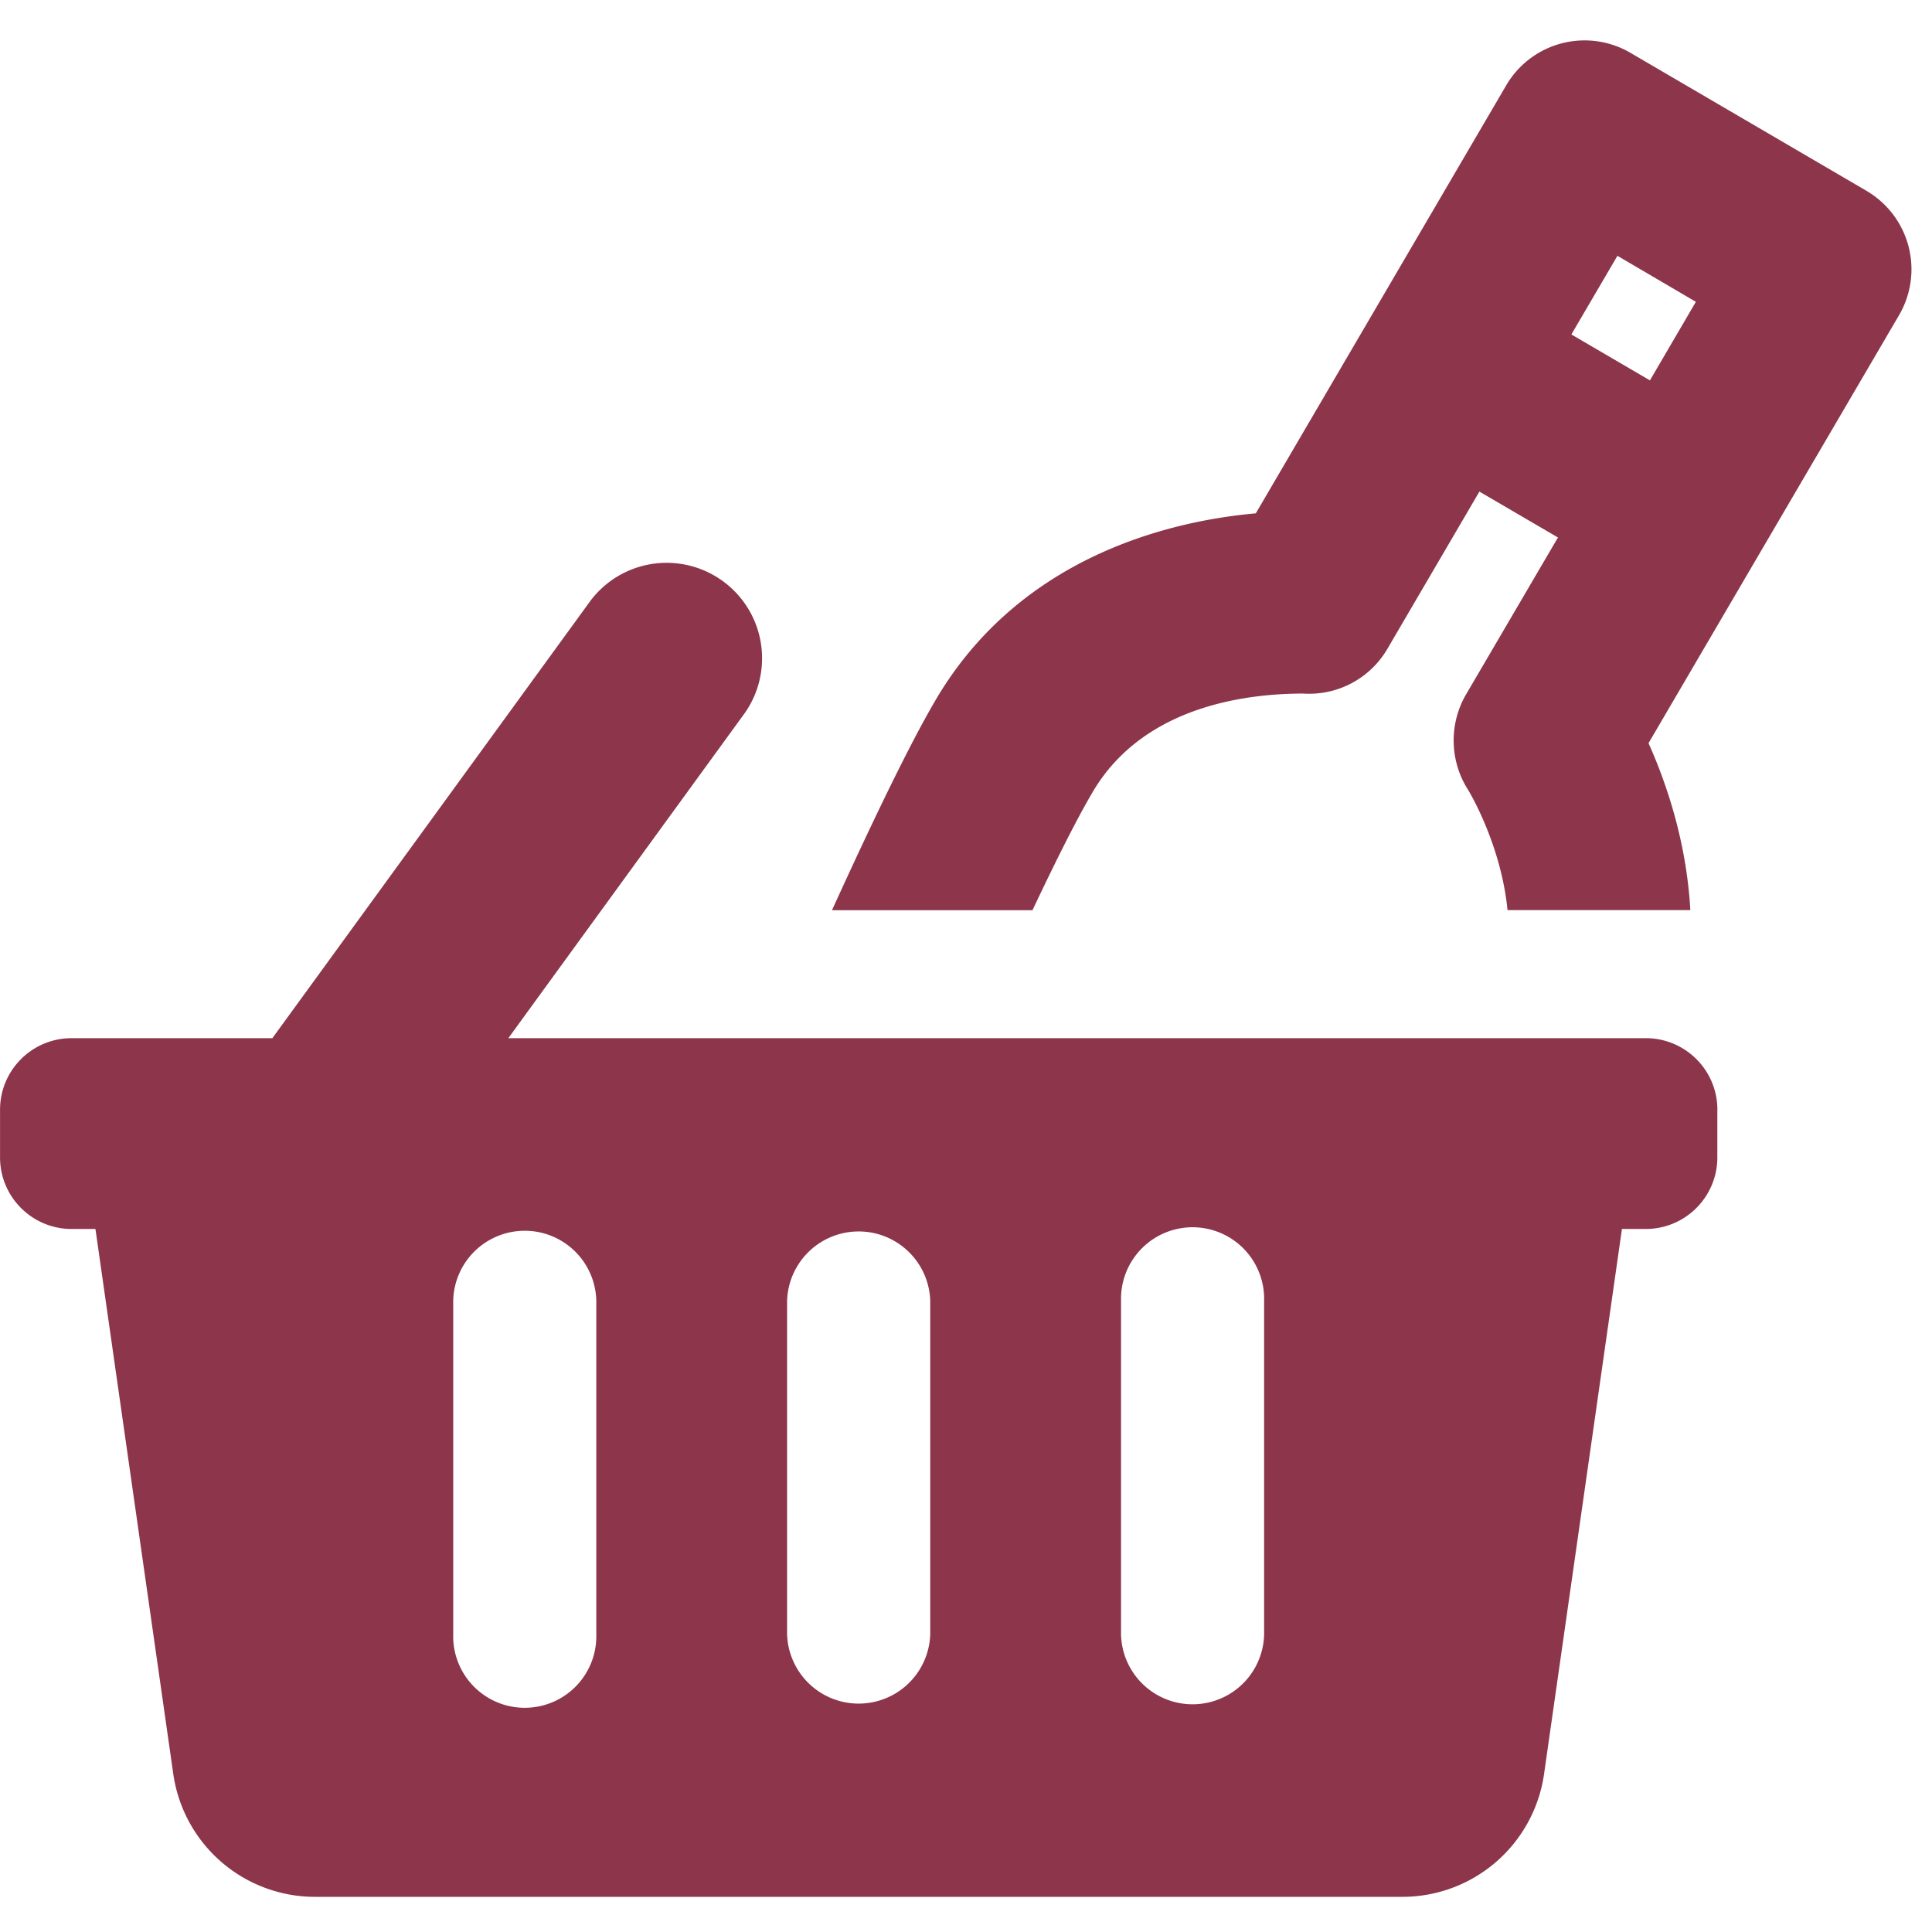
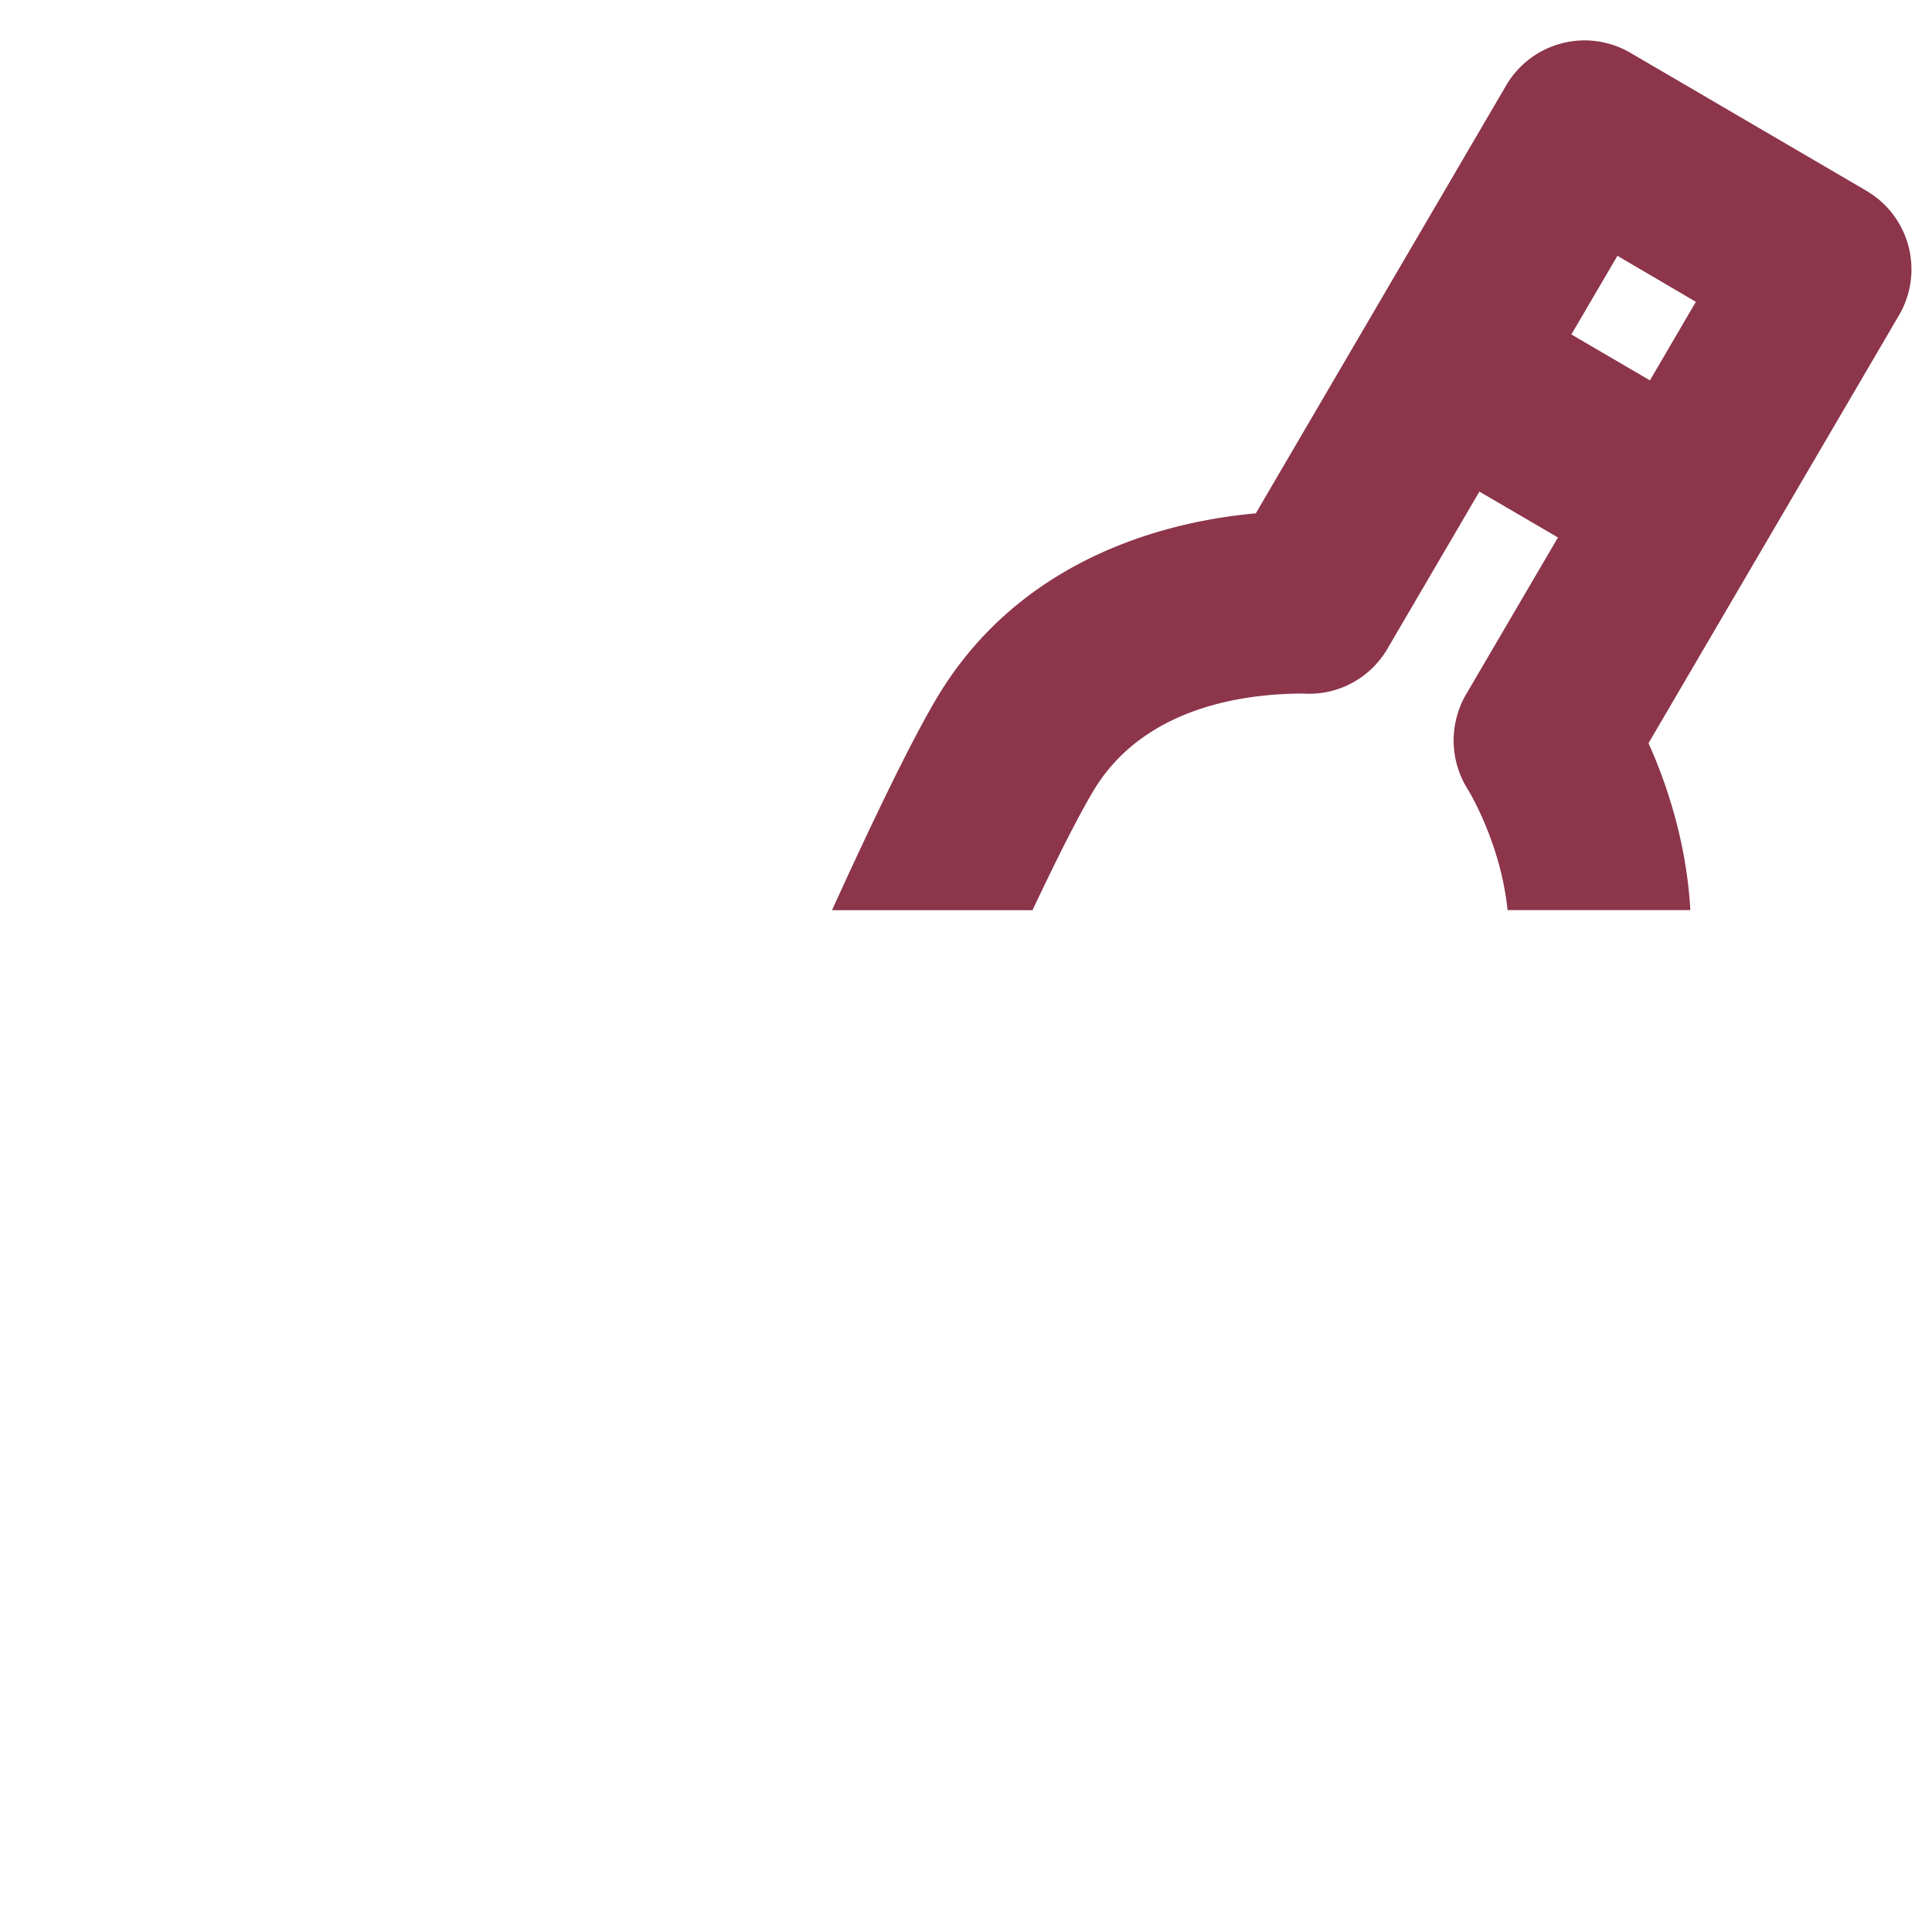
<svg xmlns="http://www.w3.org/2000/svg" width="45" height="45">
  <g fill="#8C354B">
-     <path d="M40 25.847v1.111c0 .92-.746 1.667-1.667 1.667h-.555l-1.814 12.694a3.332 3.332 0 0 1-3.3 2.862H7.336a3.335 3.335 0 0 1-3.3-2.862L2.223 28.625h-.555c-.92 0-1.667-.746-1.667-1.667v-1.11c0-.921.746-1.667 1.667-1.667h4.676l7.415-10.196a2.223 2.223 0 0 1 3.595 2.614l-5.514 7.582h26.494c.92 0 1.667.746 1.667 1.666zM21.667 38.07v-7.777a1.668 1.668 0 0 0-3.334 0v7.777a1.668 1.668 0 0 0 3.334 0zm7.777 0v-7.777a1.667 1.667 0 1 0-3.333 0v7.777a1.667 1.667 0 0 0 3.333 0zm-15.555 0v-7.777a1.667 1.667 0 0 0-3.333 0v7.777a1.667 1.667 0 1 0 3.333 0z" />
    <path d="M43.473 4.444l-5.491-3.21a2.115 2.115 0 0 0-2.9.755l-5.832 9.968c-1.934.172-5.48.969-7.465 4.36-.608 1.037-1.471 2.83-2.406 4.883h4.67c.543-1.149 1.026-2.114 1.395-2.741 1.251-2.14 3.867-2.3 4.902-2.305a2.11 2.11 0 0 0 1.971-1.045l2.141-3.659 1.83 1.069-2.143 3.659a2.137 2.137 0 0 0 .048 2.217c.013.017.77 1.264.92 2.803h4.258c-.087-1.582-.558-2.964-.974-3.888l5.835-9.968a2.118 2.118 0 0 0-.76-2.898zm-5.044 4.415L36.6 7.79l1.073-1.832L39.5 7.03l-1.07 1.83z" />
  </g>
</svg>